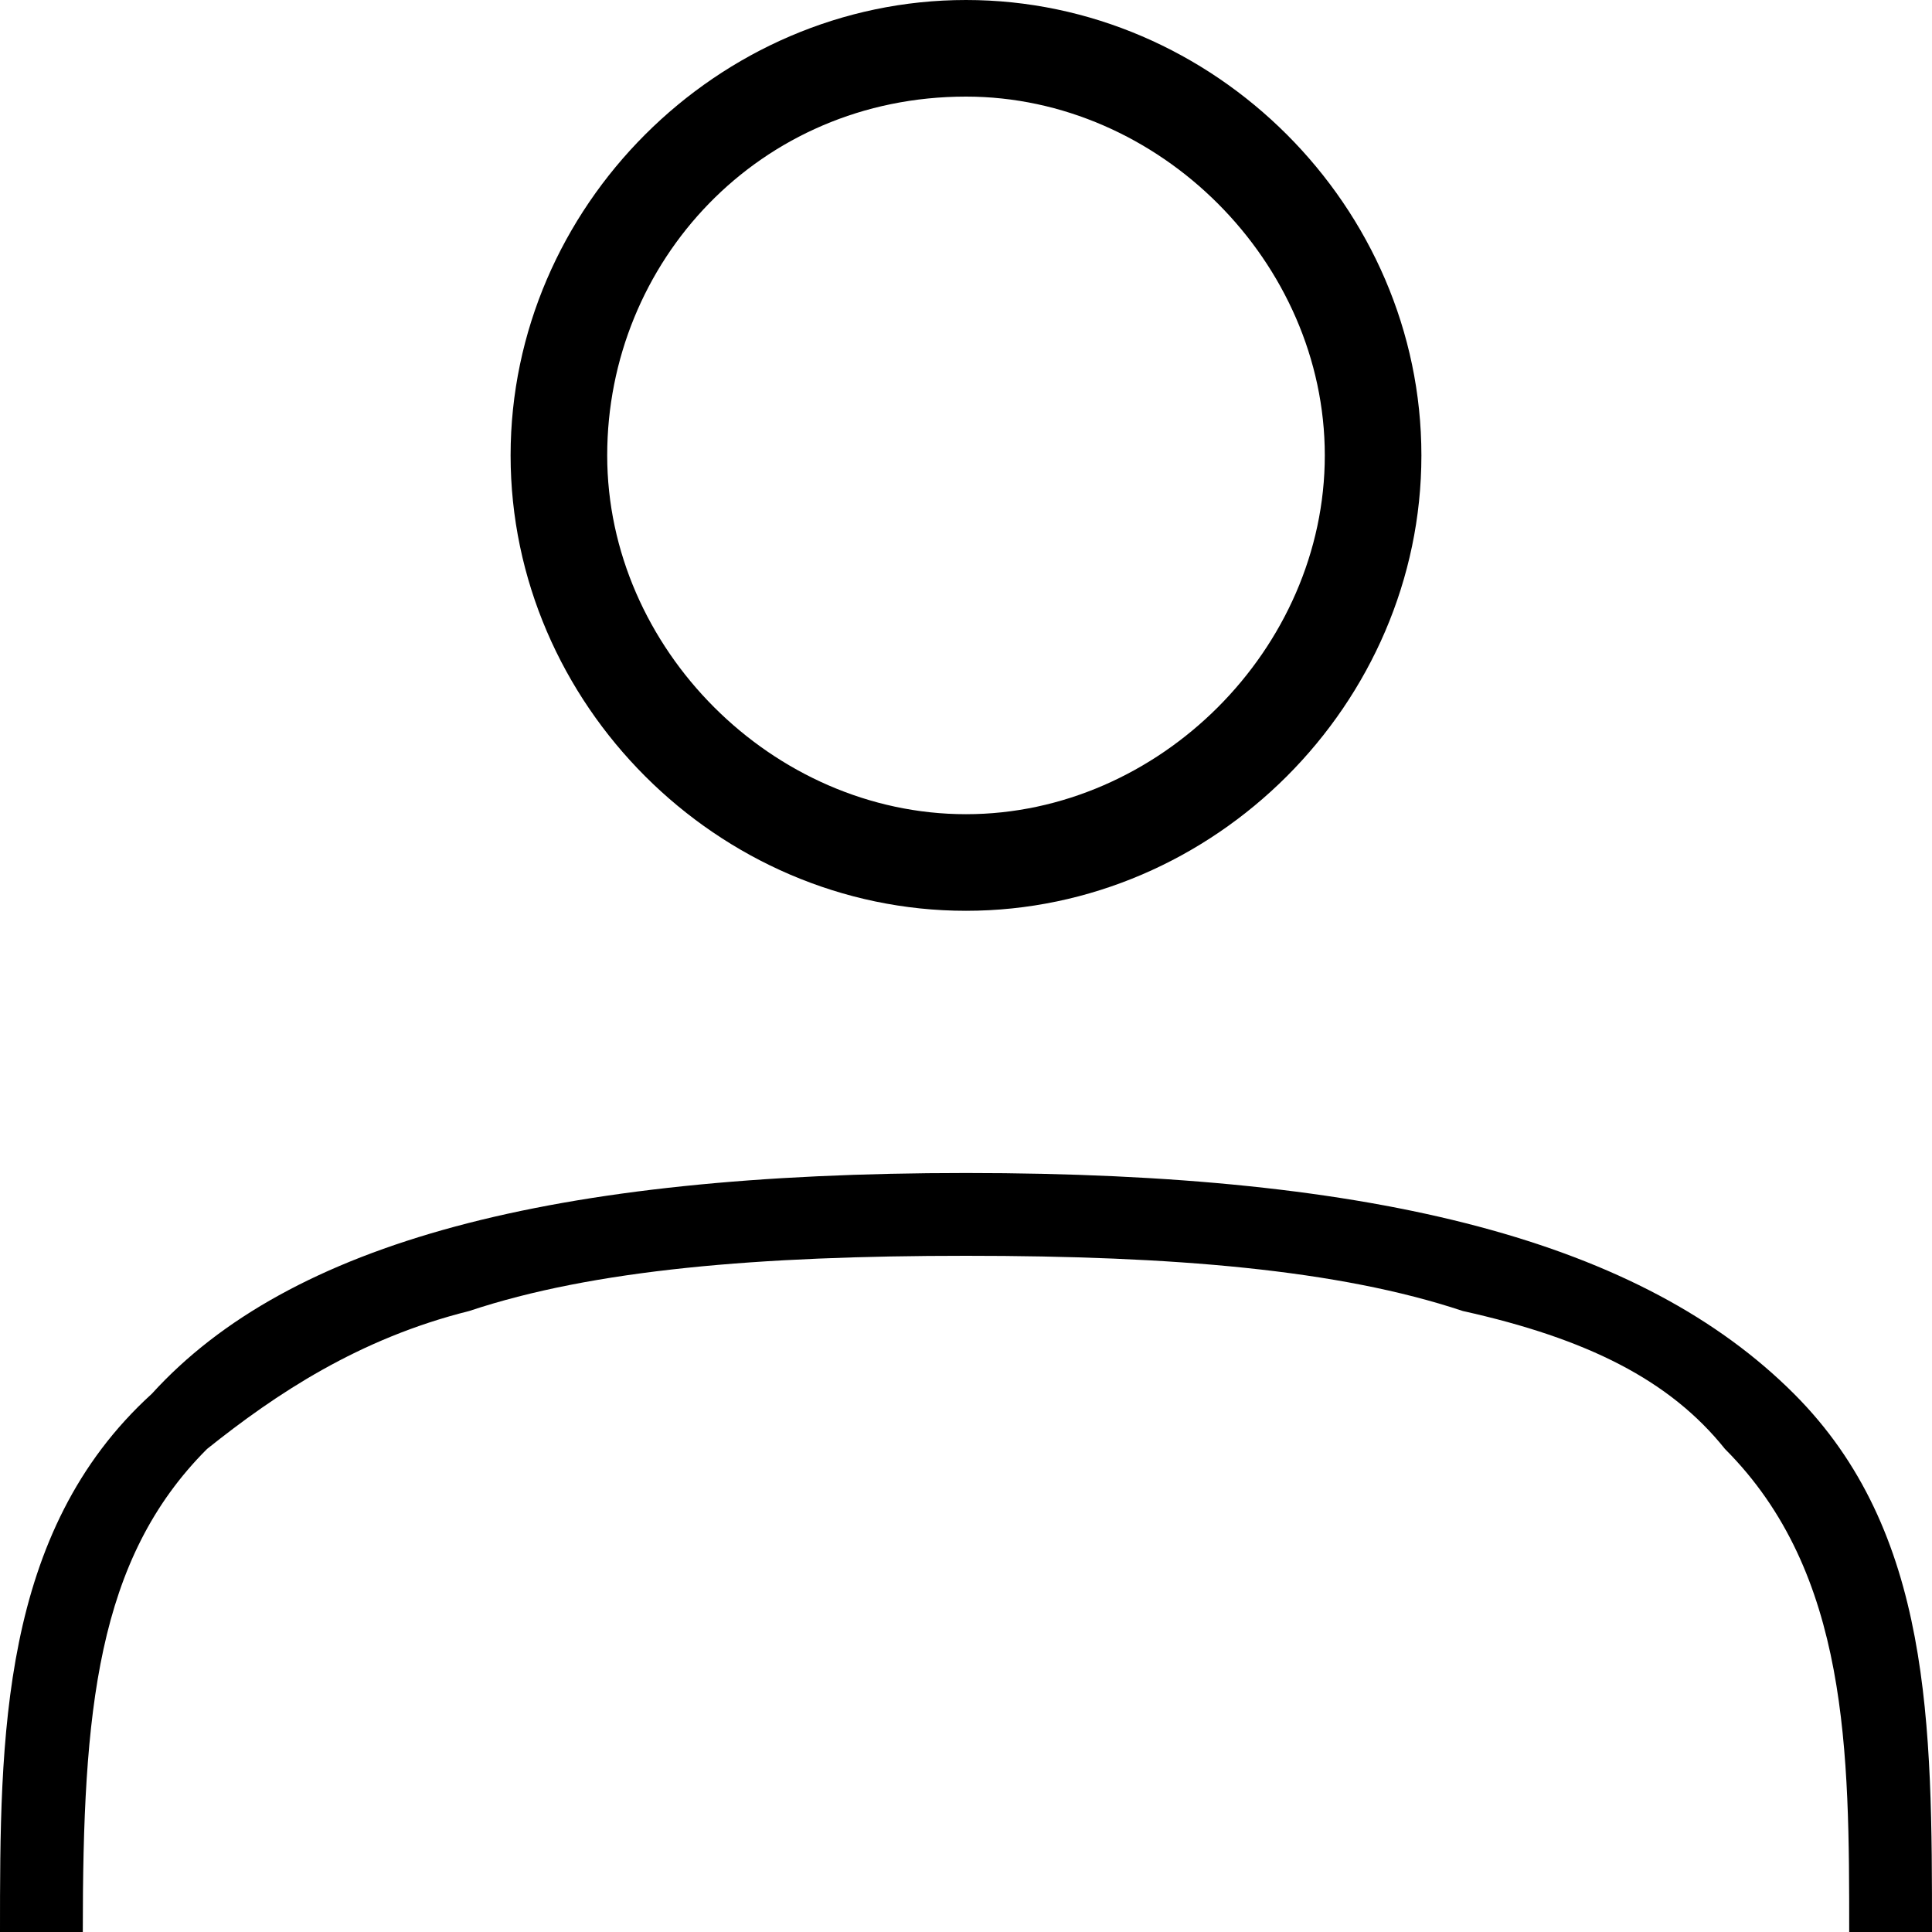
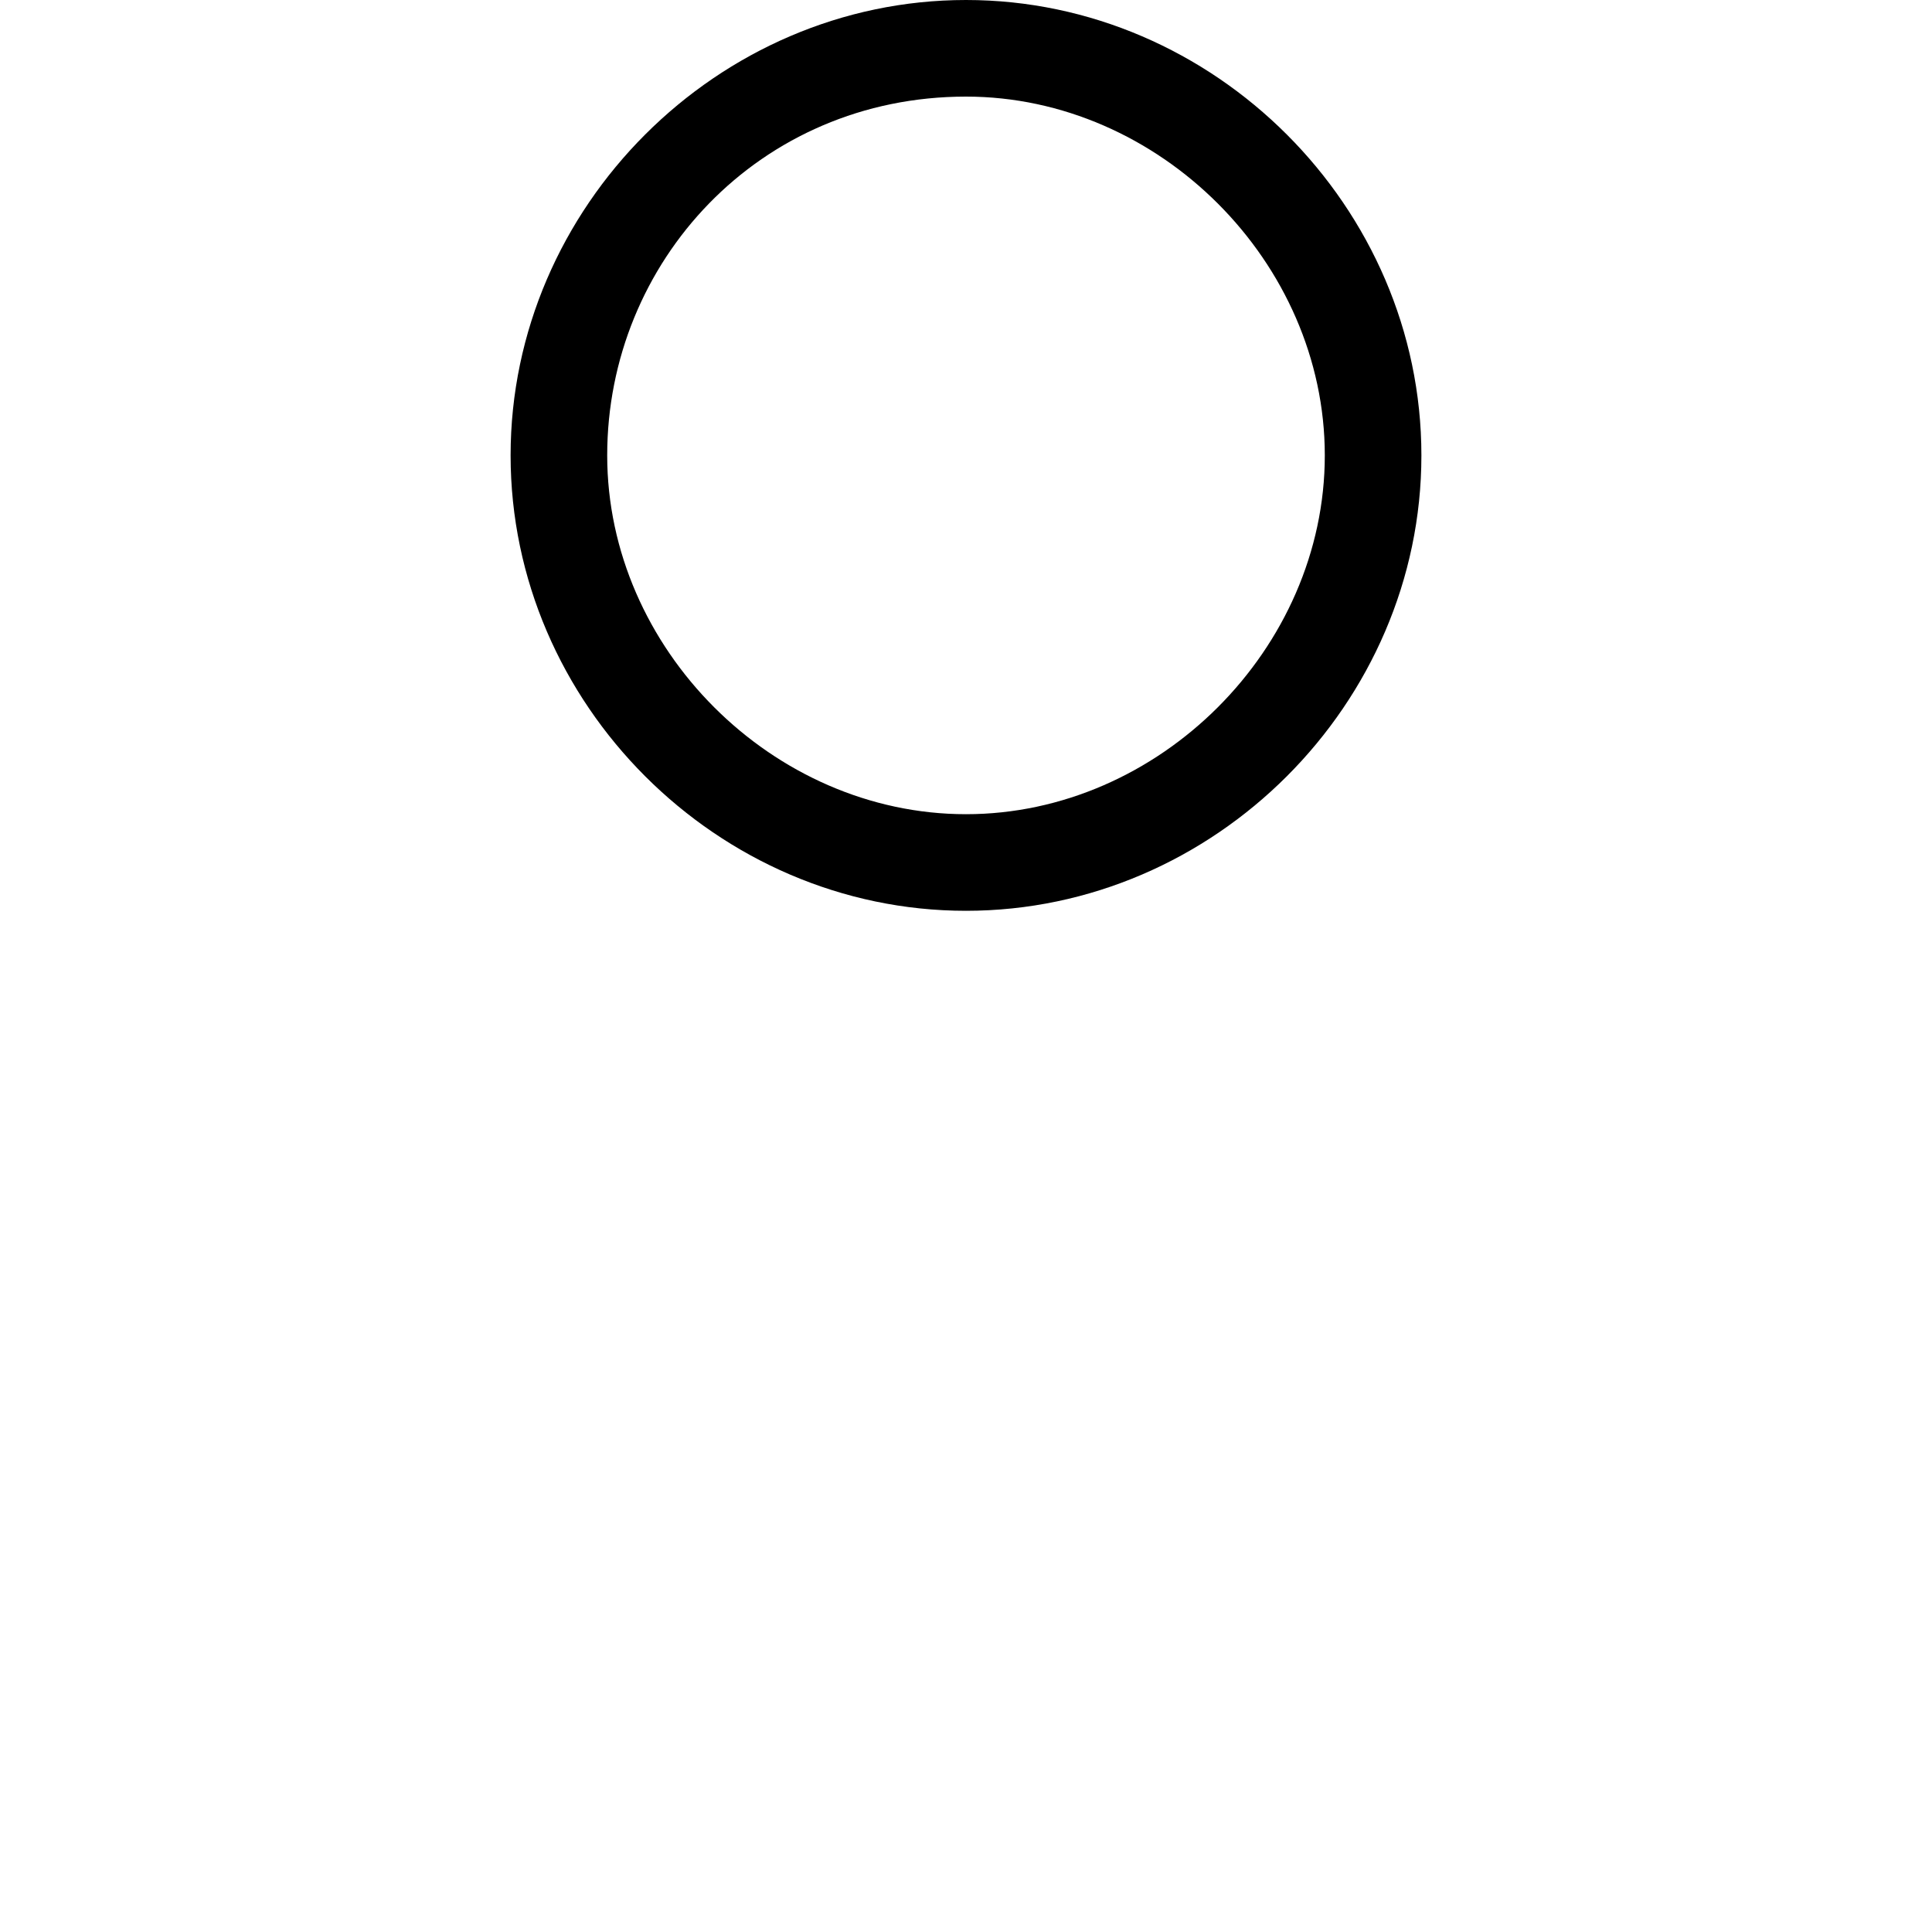
<svg xmlns="http://www.w3.org/2000/svg" id="Livello_1" version="1.1" viewBox="3 3 14 14">
  <path d="M10,9.6c-1.8,0-3.3-1.5-3.3-3.3s1.5-3.3,3.3-3.3,3.3,1.5,3.3,3.3-1.5,3.3-3.3,3.3h0ZM10,3.7c-1.5,0-2.6,1.2-2.6,2.6s1.2,2.6,2.6,2.6,2.6-1.2,2.6-2.6-1.2-2.6-2.6-2.6Z" />
-   <path d="M17,17h-.6c0-1.3,0-2.6-.9-3.5-.4-.5-1-.8-1.9-1-.9-.3-2.1-.4-3.6-.4s-2.7.1-3.6.4c-.8.2-1.4.6-1.9,1-.8.8-.9,1.9-.9,3.5h-.6c0-1.4,0-2.9,1.1-3.9,1-1.1,2.9-1.6,5.9-1.6s4.9.5,6,1.6c1,1,1,2.4,1,3.9h0Z" />
</svg>